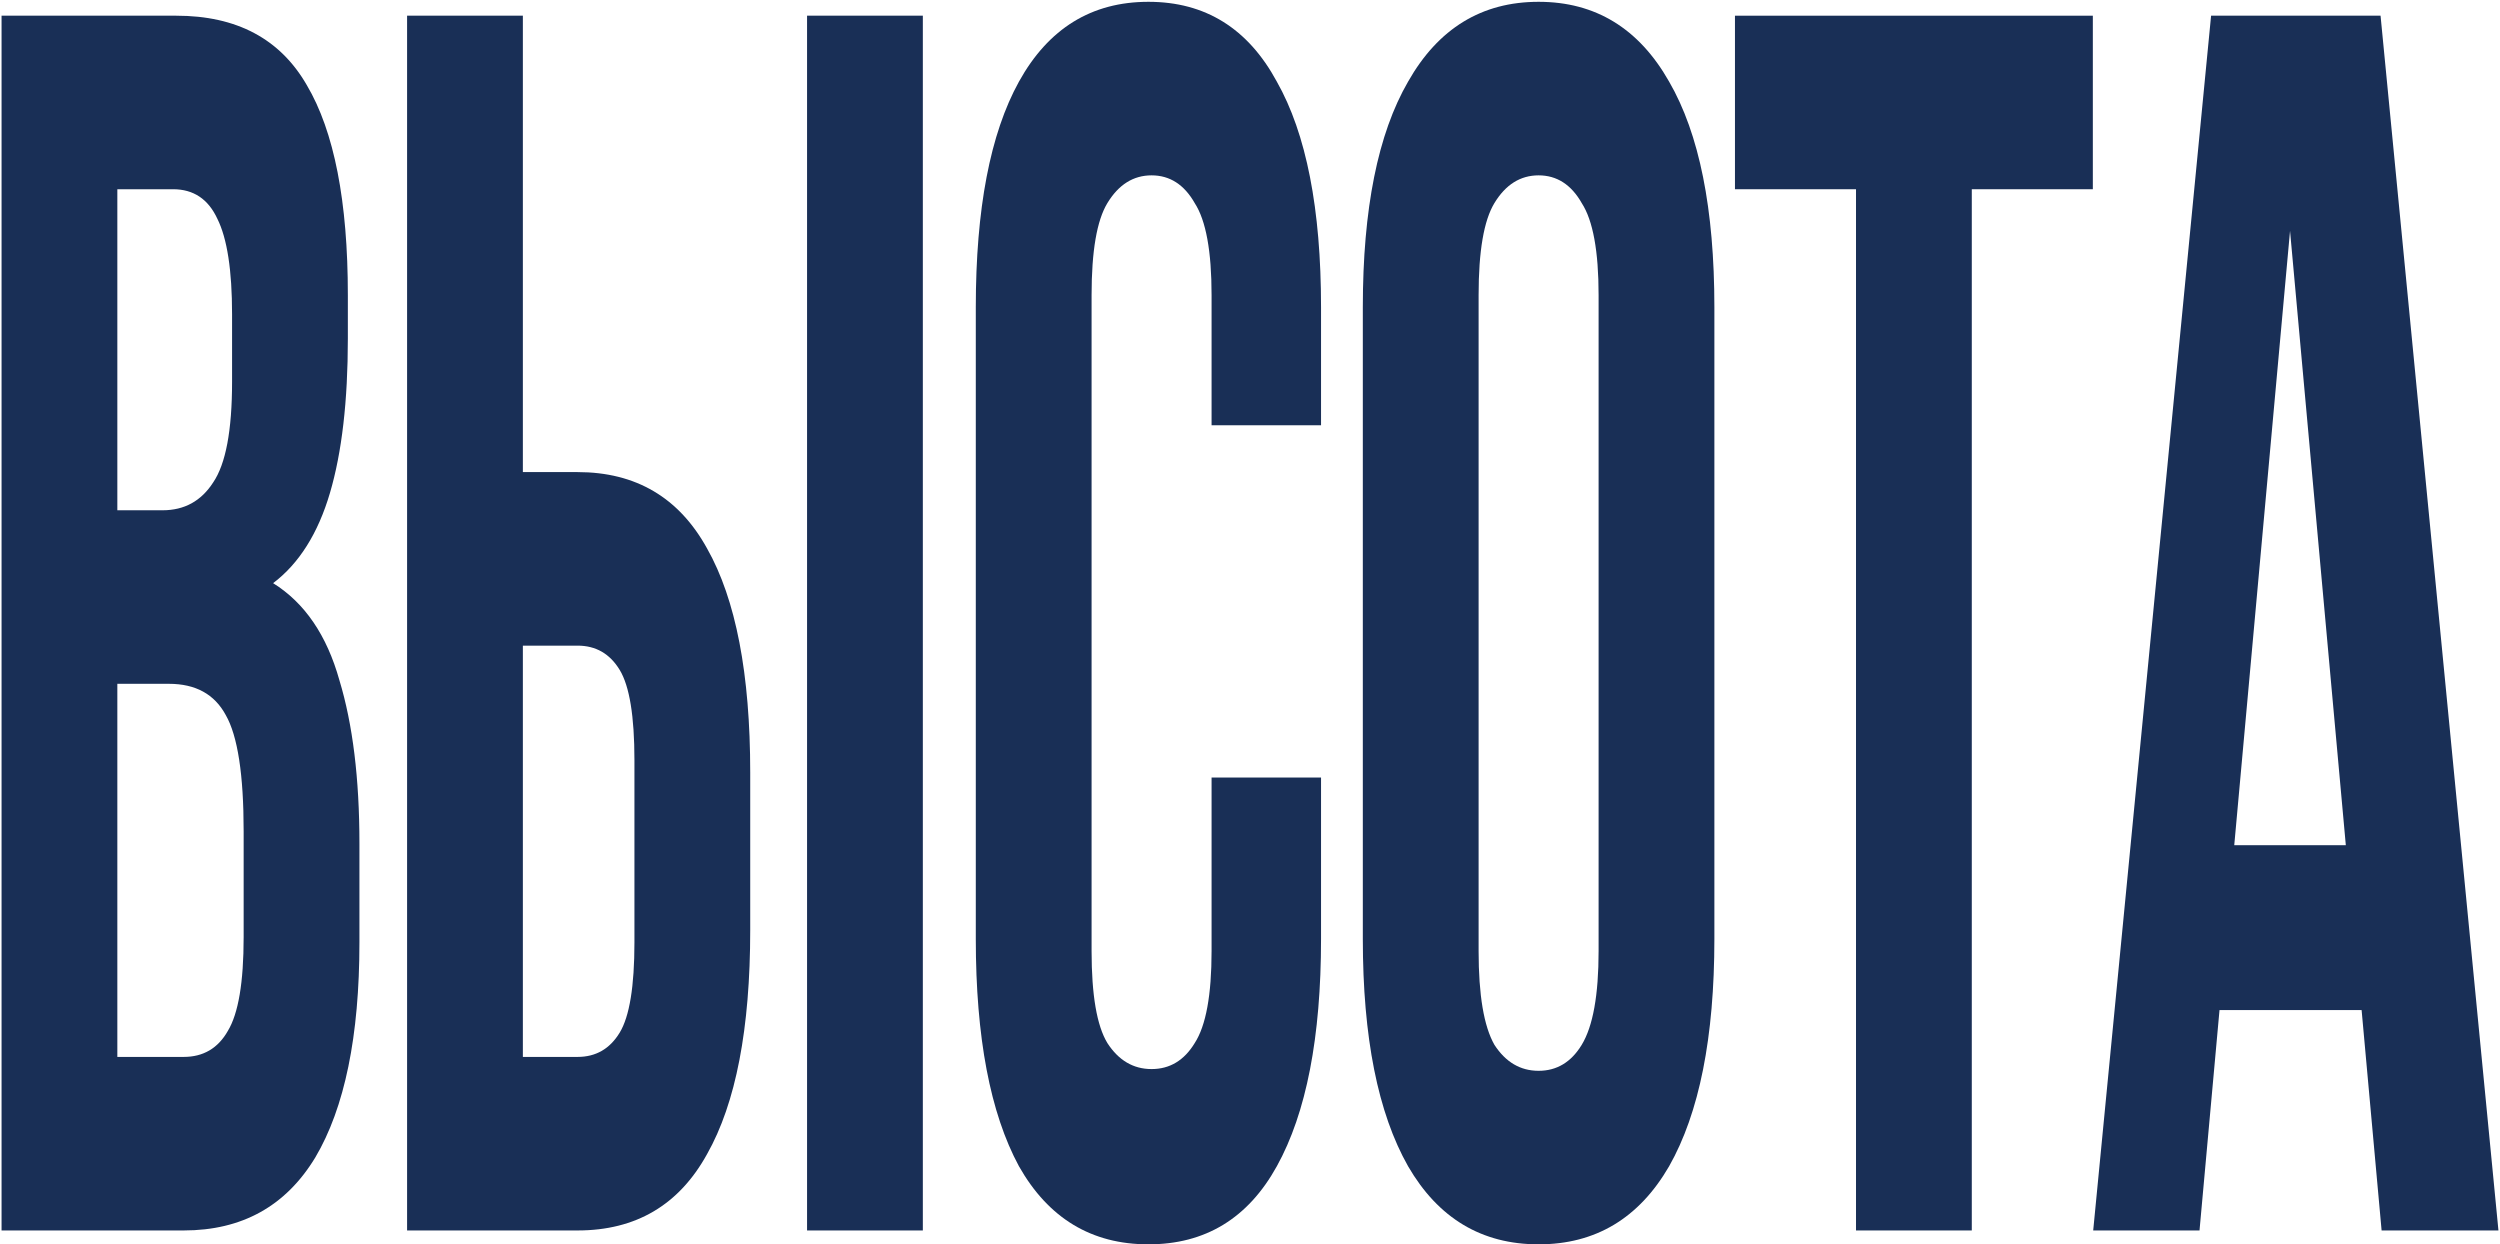
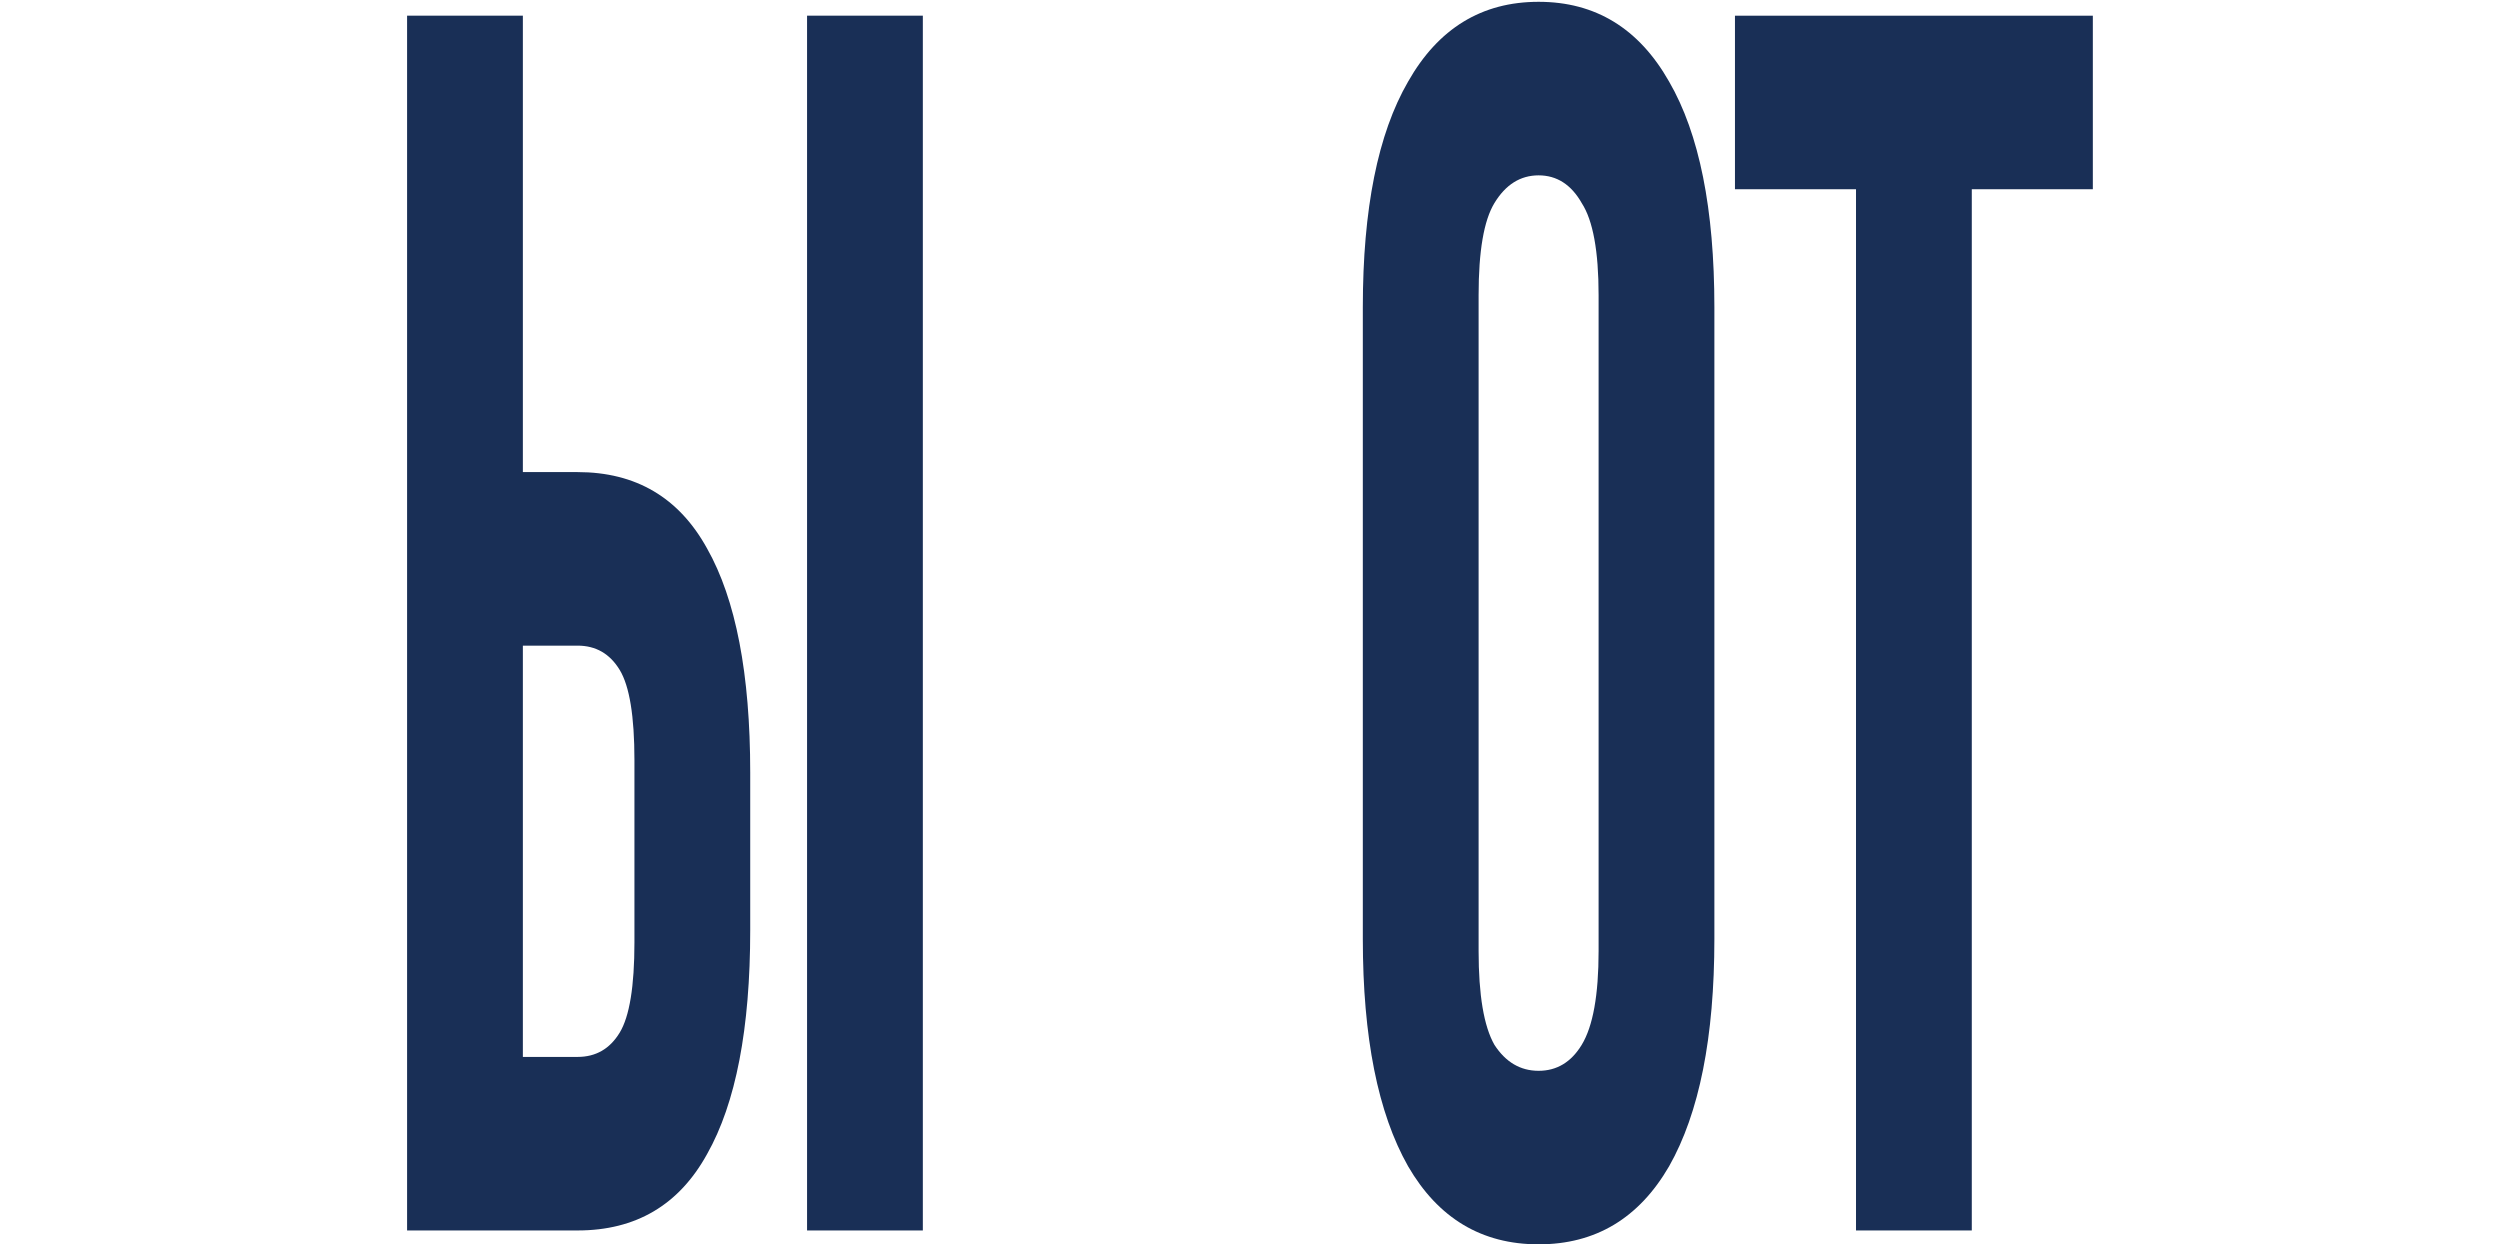
<svg xmlns="http://www.w3.org/2000/svg" width="896" height="446" viewBox="0 0 896 446" fill="none">
-   <path d="M63.18 5.626C84.809 5.626 100.401 13.918 109.958 30.504C119.766 47.089 124.67 72.175 124.67 105.761V121.31C124.67 143.7 122.533 162.152 118.257 176.664C113.982 191.176 107.192 201.957 97.886 209.006C109.204 216.055 117.126 227.664 121.653 243.835C126.431 259.592 128.82 279.08 128.82 302.299V337.751C128.82 371.337 123.539 397.044 112.976 414.874C102.413 432.289 86.695 440.996 65.821 440.996H0.559V5.626H63.18ZM42.055 245.079V378.8H65.821C72.863 378.8 78.144 375.69 81.665 369.471C85.438 363.251 87.324 352.056 87.324 335.885V297.946C87.324 277.628 85.186 263.738 80.911 256.275C76.887 248.811 70.096 245.079 60.54 245.079H42.055ZM42.055 67.821V182.884H58.276C66.073 182.884 72.108 179.566 76.384 172.932C80.911 166.298 83.174 154.273 83.174 136.859V112.602C83.174 96.846 81.414 85.444 77.893 78.395C74.623 71.346 69.342 67.821 62.049 67.821H42.055Z" fill="#192F56" />
  <path d="M207.012 378.8C213.551 378.8 218.58 375.898 222.101 370.093C225.622 364.288 227.383 353.507 227.383 337.751V272.445C227.383 256.689 225.622 245.909 222.101 240.104C218.58 234.299 213.551 231.396 207.012 231.396H187.395V378.8H207.012ZM145.899 440.996V5.626H187.395V169.2H207.012C227.886 169.2 243.353 178.322 253.412 196.567C263.724 214.811 268.879 241.555 268.879 276.799V333.397C268.879 368.642 263.724 395.386 253.412 413.63C243.353 431.874 227.886 440.996 207.012 440.996H145.899ZM289.25 5.626H330.746V440.996H289.25V5.626Z" fill="#192F56" />
-   <path d="M473.461 278.665V336.507C473.461 371.751 468.18 398.91 457.617 417.984C447.306 436.642 431.965 445.972 411.594 445.972C391.223 445.972 375.756 436.642 365.193 417.984C354.882 398.91 349.726 371.751 349.726 336.507V110.114C349.726 74.87 354.882 47.919 365.193 29.26C375.756 10.187 391.223 0.65 411.594 0.65C431.965 0.65 447.306 10.187 457.617 29.26C468.18 47.919 473.461 74.87 473.461 110.114V152.408H434.228V105.761C434.228 90.004 432.216 79.017 428.192 72.797C424.42 66.163 419.264 62.846 412.725 62.846C406.186 62.846 400.905 66.163 396.881 72.797C393.109 79.017 391.223 90.004 391.223 105.761V340.861C391.223 356.617 393.109 367.605 396.881 373.825C400.905 380.044 406.186 383.154 412.725 383.154C419.264 383.154 424.42 380.044 428.192 373.825C432.216 367.605 434.228 356.617 434.228 340.861V278.665H473.461Z" fill="#192F56" />
  <path d="M529.932 340.861C529.932 356.617 531.818 367.812 535.59 374.447C539.614 380.666 544.896 383.776 551.434 383.776C557.973 383.776 563.129 380.666 566.901 374.447C570.925 367.812 572.937 356.617 572.937 340.861V105.761C572.937 90.004 570.925 79.017 566.901 72.797C563.129 66.163 557.973 62.846 551.434 62.846C544.896 62.846 539.614 66.163 535.59 72.797C531.818 79.017 529.932 90.004 529.932 105.761V340.861ZM488.435 110.114C488.435 74.87 493.843 47.919 504.657 29.26C515.471 10.187 531.064 0.65 551.434 0.65C571.805 0.65 587.398 10.187 598.212 29.26C609.026 47.919 614.433 74.87 614.433 110.114V336.507C614.433 371.751 609.026 398.91 598.212 417.984C587.398 436.642 571.805 445.972 551.434 445.972C531.064 445.972 515.471 436.642 504.657 417.984C493.843 398.91 488.435 371.751 488.435 336.507V110.114Z" fill="#192F56" />
  <path d="M621.81 5.626H750.072V67.821H706.689V440.996H665.193V67.821H621.81V5.626Z" fill="#192F56" />
-   <path d="M895.442 440.996H853.568L846.4 362.007H795.473L788.306 440.996H750.204L792.455 5.626H853.191L895.442 440.996ZM800.755 302.921H840.742L820.748 82.748L800.755 302.921Z" fill="#192F56" />
</svg>